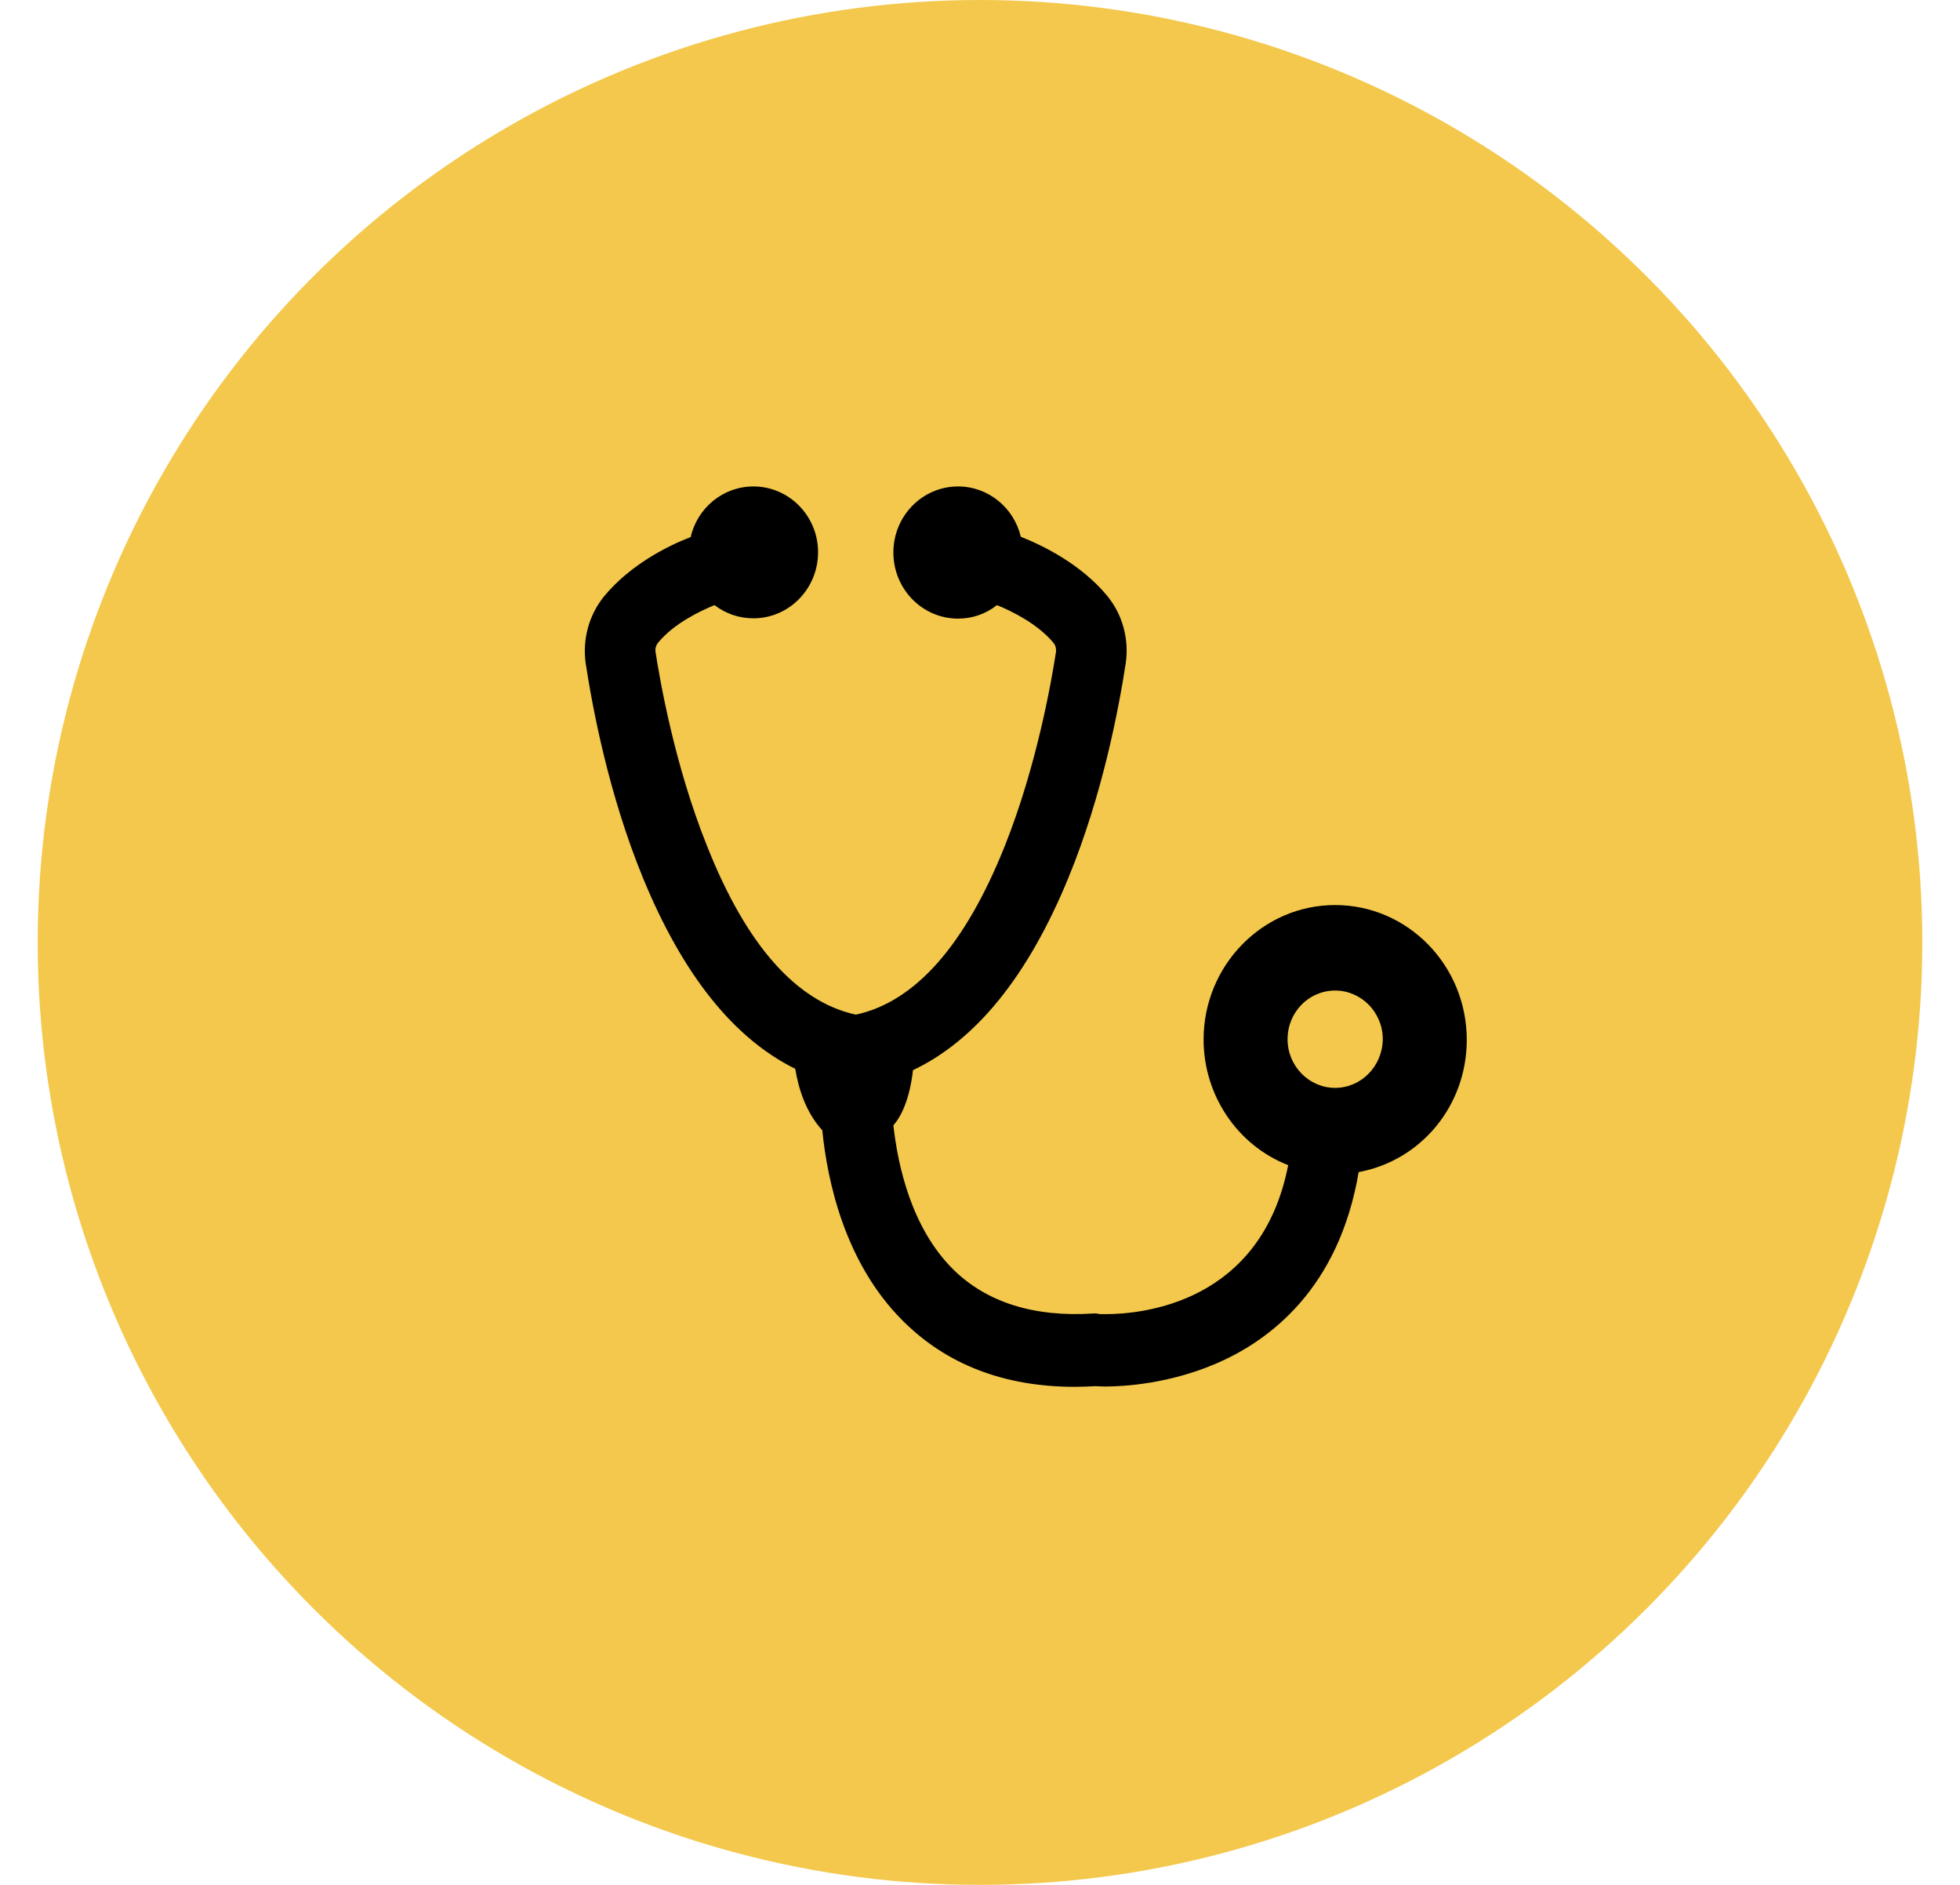
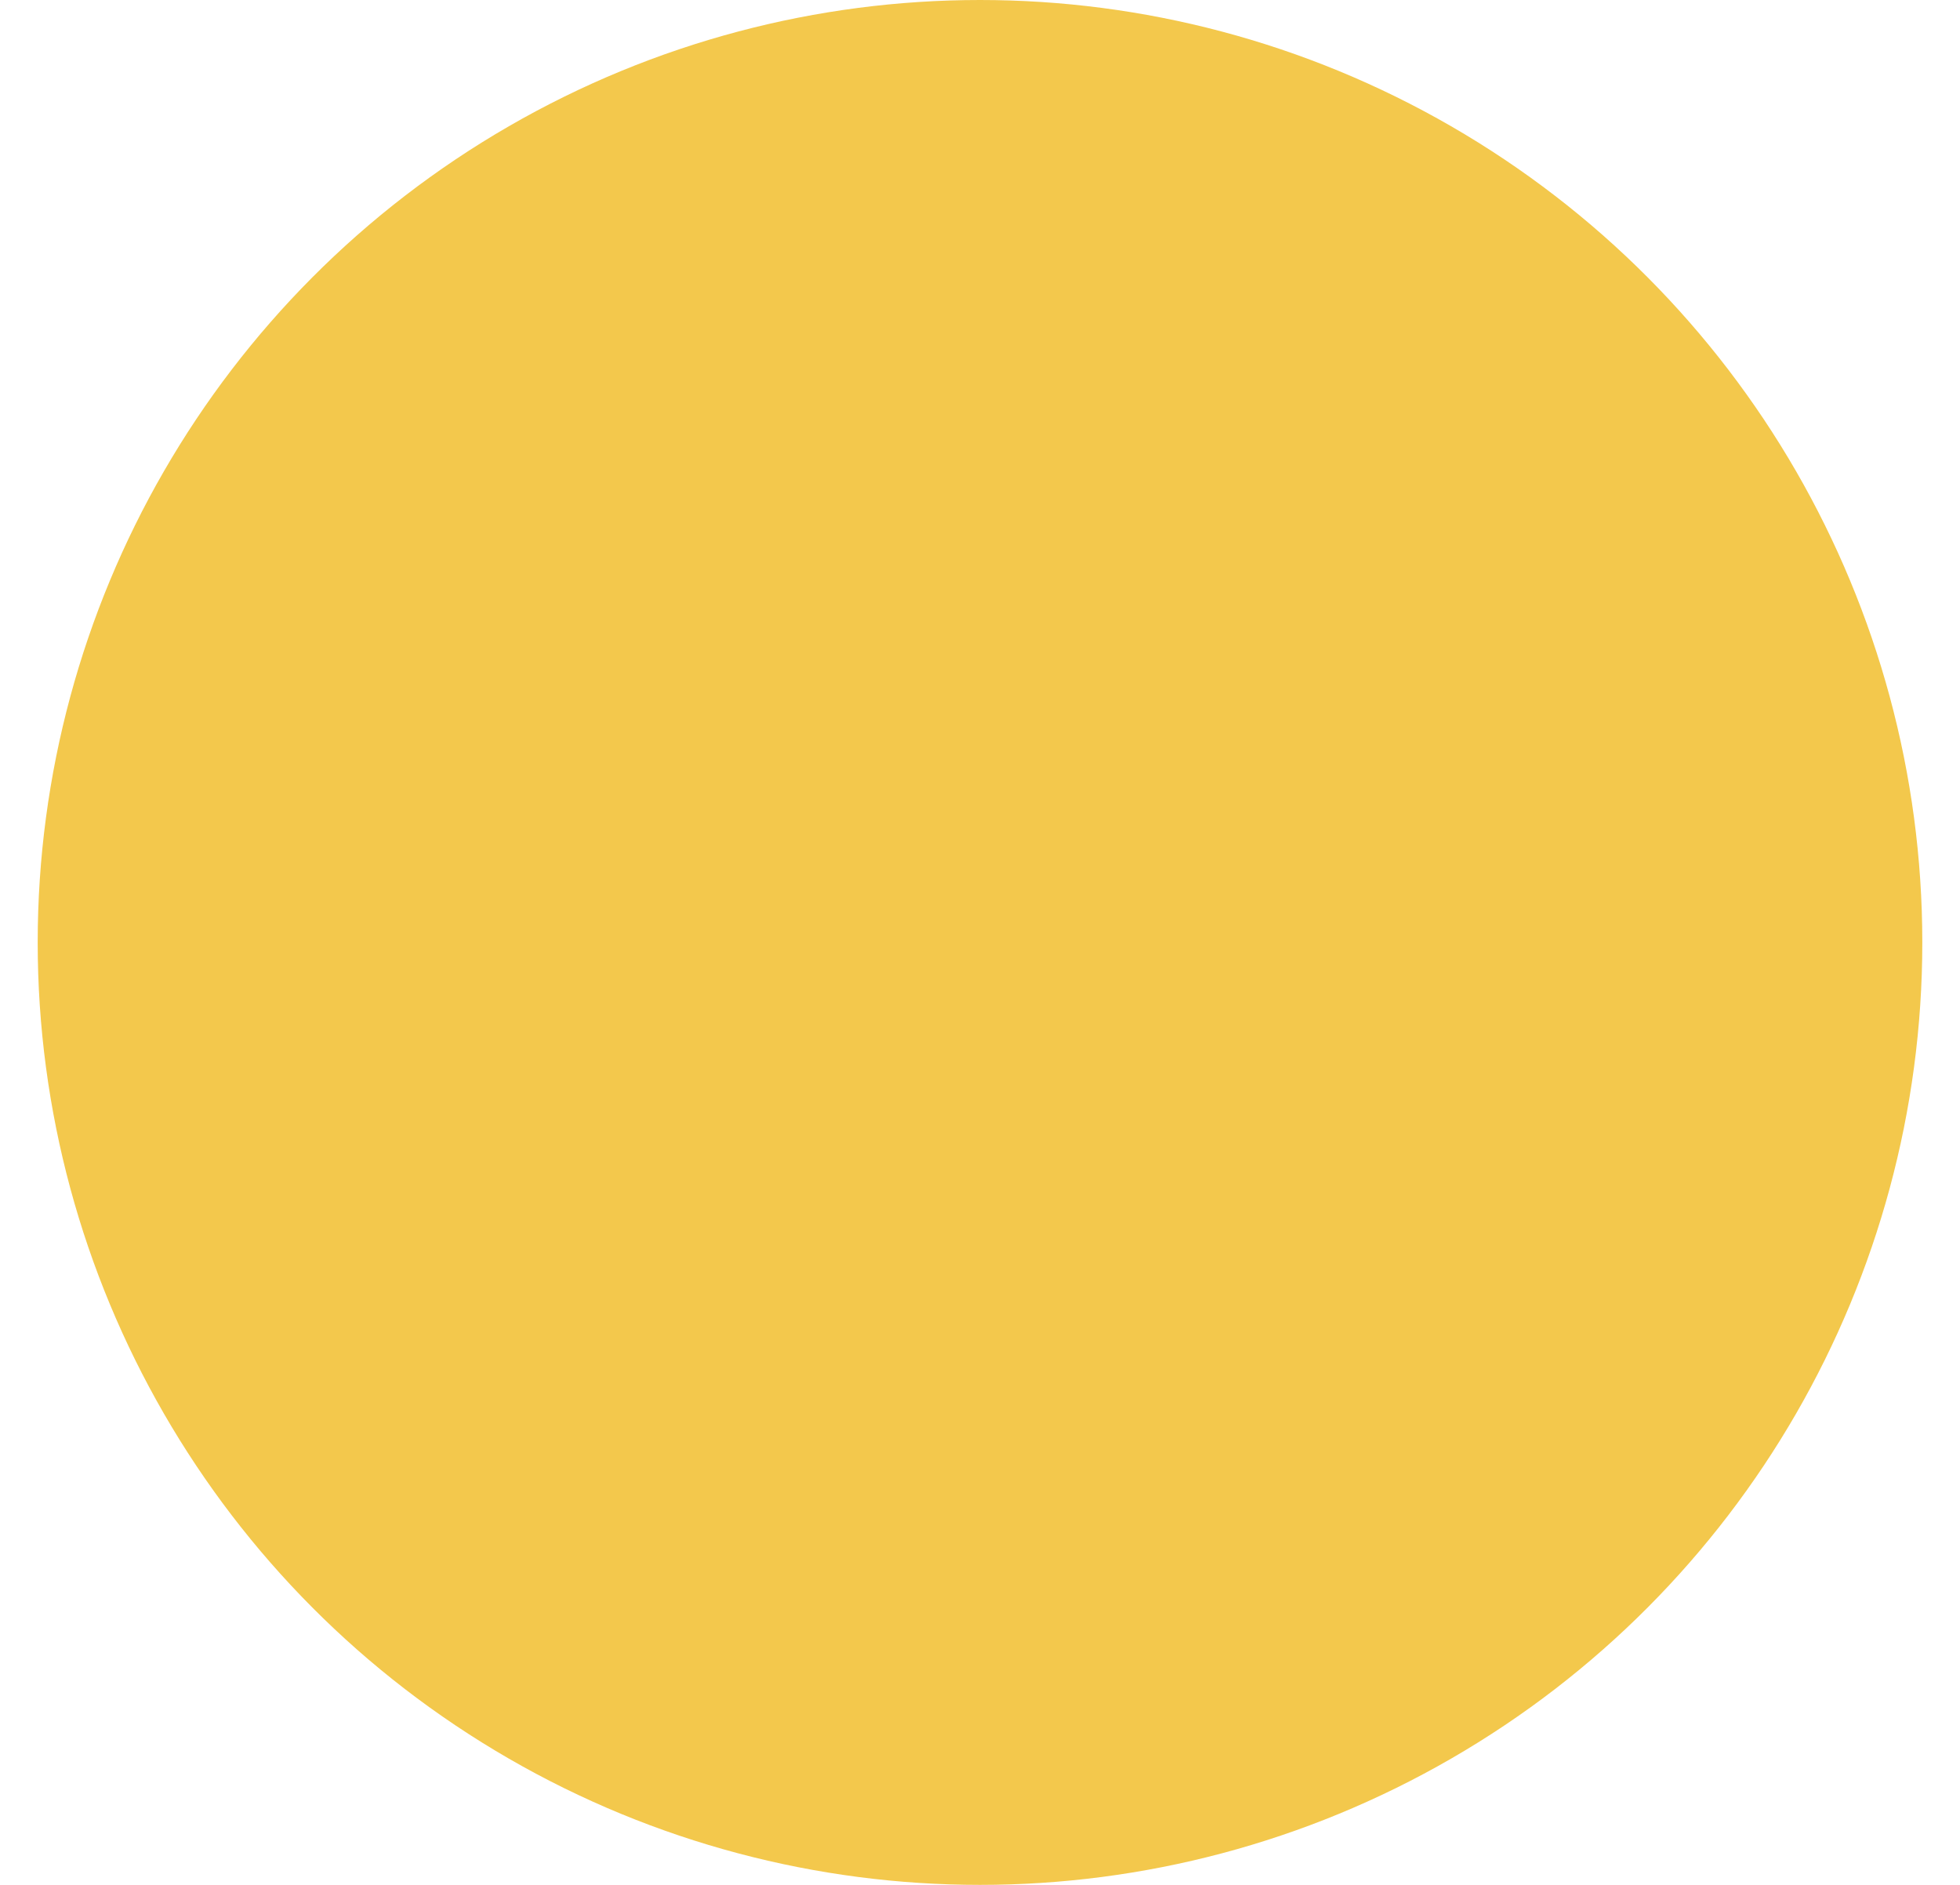
<svg xmlns="http://www.w3.org/2000/svg" width="26" height="25" viewBox="0 0 26 25" fill="none">
  <circle cx="13" cy="12.5" r="12.5" fill="#F3C84C" />
  <g clip-path="url(#clip0_0_250)">
-     <path d="M17.711 14.429C17.366 14.429 17.08 14.141 17.08 13.784C17.08 13.426 17.361 13.138 17.711 13.138C18.057 13.138 18.343 13.426 18.343 13.784C18.339 14.141 18.057 14.429 17.711 14.429ZM17.711 12.004C16.747 12.004 15.966 12.807 15.966 13.788C15.966 14.53 16.418 15.193 17.088 15.454C16.73 17.286 15.15 17.43 14.664 17.43C14.613 17.43 14.578 17.43 14.57 17.426L14.54 17.421H14.51C13.716 17.474 13.084 17.273 12.64 16.832C12.09 16.283 11.911 15.463 11.851 14.926C11.949 14.813 12.064 14.599 12.111 14.194C12.948 13.797 13.639 12.942 14.173 11.642C14.63 10.53 14.843 9.383 14.933 8.798C14.98 8.475 14.89 8.148 14.685 7.9C14.344 7.49 13.857 7.245 13.541 7.119C13.451 6.735 13.11 6.452 12.709 6.452C12.235 6.452 11.851 6.844 11.851 7.328C11.851 7.813 12.235 8.205 12.709 8.205C12.897 8.205 13.076 8.144 13.225 8.026C13.43 8.109 13.763 8.275 13.972 8.523C14.002 8.558 14.015 8.606 14.006 8.659C13.955 8.986 13.763 10.133 13.328 11.223C12.803 12.536 12.141 13.286 11.356 13.457H11.351C10.566 13.286 9.9 12.536 9.38 11.223C8.94 10.129 8.748 8.981 8.697 8.654C8.688 8.606 8.701 8.558 8.731 8.523C8.94 8.27 9.277 8.109 9.478 8.026C9.627 8.14 9.806 8.201 9.994 8.201C10.468 8.201 10.852 7.808 10.852 7.324C10.852 6.844 10.468 6.452 9.994 6.452C9.593 6.452 9.251 6.735 9.162 7.123C8.846 7.245 8.359 7.494 8.018 7.904C7.813 8.153 7.723 8.48 7.77 8.803C7.86 9.387 8.073 10.534 8.53 11.646C9.055 12.924 9.729 13.771 10.549 14.176C10.592 14.434 10.686 14.748 10.908 14.992C10.976 15.668 11.206 16.75 11.975 17.517C12.555 18.097 13.319 18.394 14.258 18.394C14.348 18.394 14.442 18.39 14.536 18.385C14.561 18.385 14.6 18.39 14.647 18.39C14.933 18.39 15.505 18.35 16.115 18.093C16.849 17.783 17.762 17.085 18.023 15.546C18.851 15.393 19.457 14.665 19.457 13.792C19.457 12.802 18.672 12.004 17.711 12.004Z" fill="black" />
+     <path d="M17.711 14.429C17.366 14.429 17.08 14.141 17.08 13.784C17.08 13.426 17.361 13.138 17.711 13.138C18.057 13.138 18.343 13.426 18.343 13.784C18.339 14.141 18.057 14.429 17.711 14.429ZM17.711 12.004C16.747 12.004 15.966 12.807 15.966 13.788C15.966 14.53 16.418 15.193 17.088 15.454C16.73 17.286 15.15 17.43 14.664 17.43C14.613 17.43 14.578 17.43 14.57 17.426L14.54 17.421H14.51C13.716 17.474 13.084 17.273 12.64 16.832C12.09 16.283 11.911 15.463 11.851 14.926C11.949 14.813 12.064 14.599 12.111 14.194C12.948 13.797 13.639 12.942 14.173 11.642C14.63 10.53 14.843 9.383 14.933 8.798C14.98 8.475 14.89 8.148 14.685 7.9C14.344 7.49 13.857 7.245 13.541 7.119C13.451 6.735 13.11 6.452 12.709 6.452C12.235 6.452 11.851 6.844 11.851 7.328C12.897 8.205 13.076 8.144 13.225 8.026C13.43 8.109 13.763 8.275 13.972 8.523C14.002 8.558 14.015 8.606 14.006 8.659C13.955 8.986 13.763 10.133 13.328 11.223C12.803 12.536 12.141 13.286 11.356 13.457H11.351C10.566 13.286 9.9 12.536 9.38 11.223C8.94 10.129 8.748 8.981 8.697 8.654C8.688 8.606 8.701 8.558 8.731 8.523C8.94 8.27 9.277 8.109 9.478 8.026C9.627 8.14 9.806 8.201 9.994 8.201C10.468 8.201 10.852 7.808 10.852 7.324C10.852 6.844 10.468 6.452 9.994 6.452C9.593 6.452 9.251 6.735 9.162 7.123C8.846 7.245 8.359 7.494 8.018 7.904C7.813 8.153 7.723 8.48 7.77 8.803C7.86 9.387 8.073 10.534 8.53 11.646C9.055 12.924 9.729 13.771 10.549 14.176C10.592 14.434 10.686 14.748 10.908 14.992C10.976 15.668 11.206 16.75 11.975 17.517C12.555 18.097 13.319 18.394 14.258 18.394C14.348 18.394 14.442 18.39 14.536 18.385C14.561 18.385 14.6 18.39 14.647 18.39C14.933 18.39 15.505 18.35 16.115 18.093C16.849 17.783 17.762 17.085 18.023 15.546C18.851 15.393 19.457 14.665 19.457 13.792C19.457 12.802 18.672 12.004 17.711 12.004Z" fill="black" />
  </g>
  <defs>
    <clipPath id="clip0_0_250">
-       <rect width="11.699" height="11.942" fill="white" transform="translate(7.758 6.452)" />
-     </clipPath>
+       </clipPath>
  </defs>
</svg>